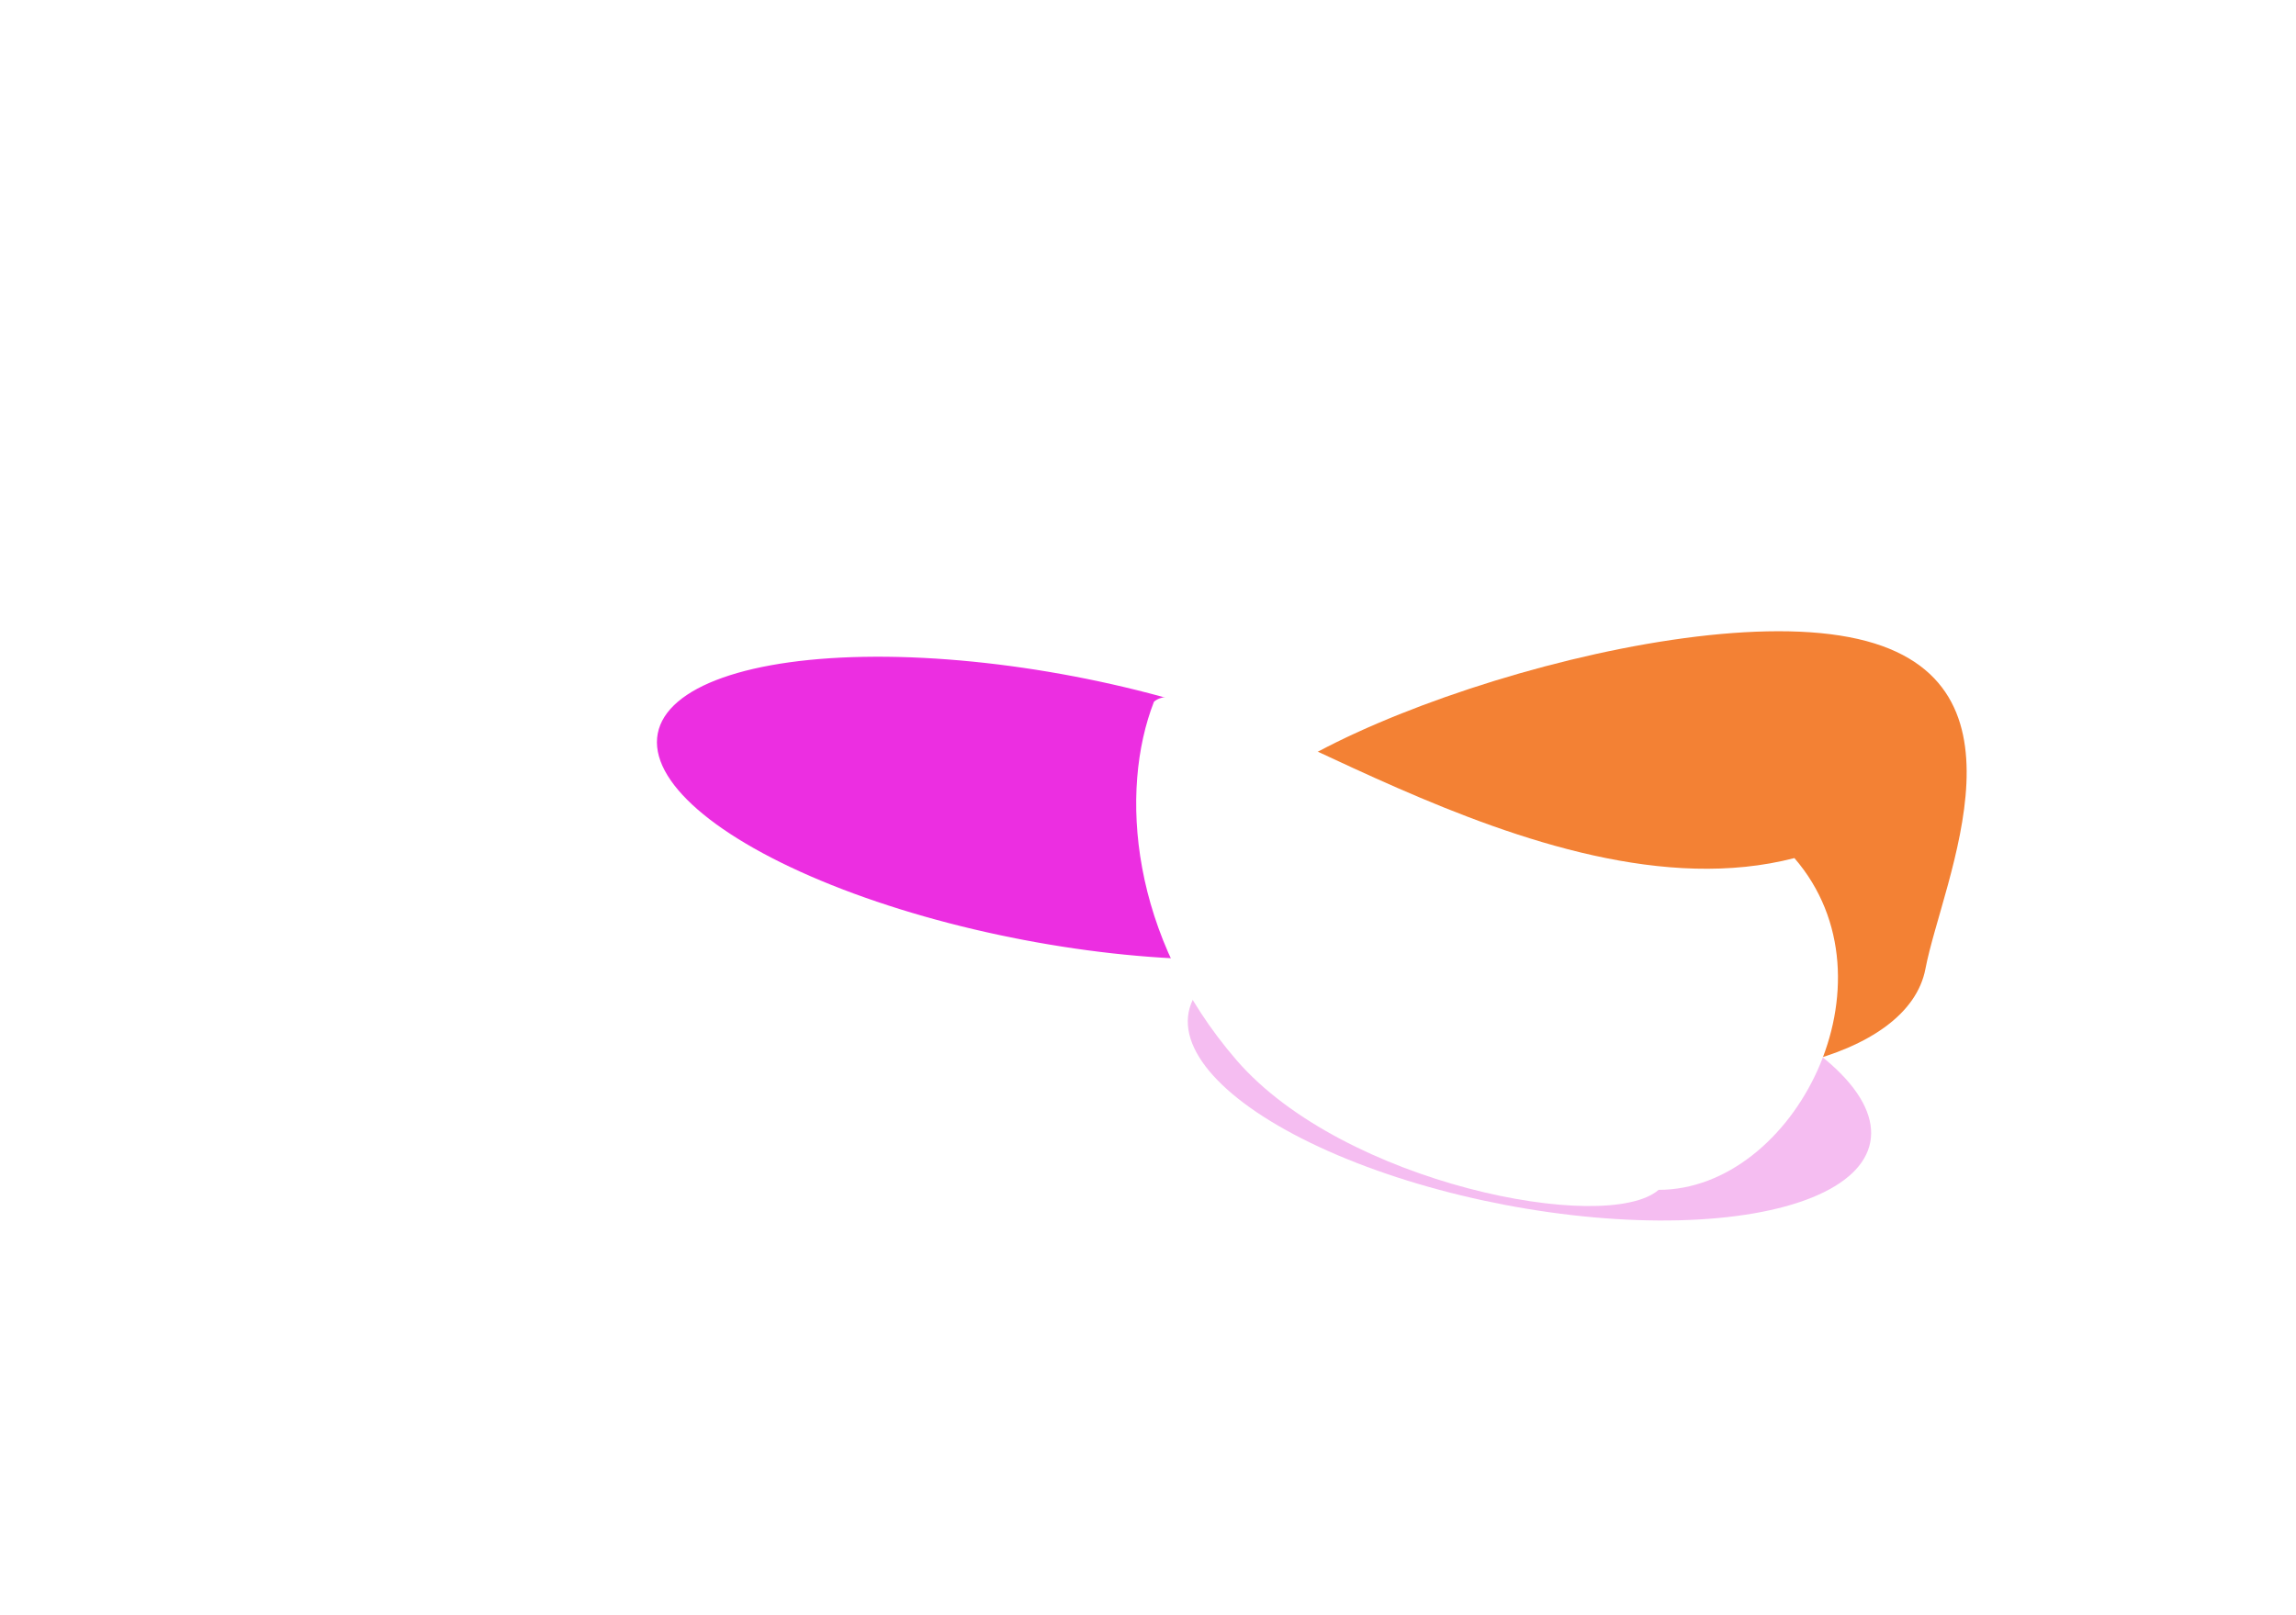
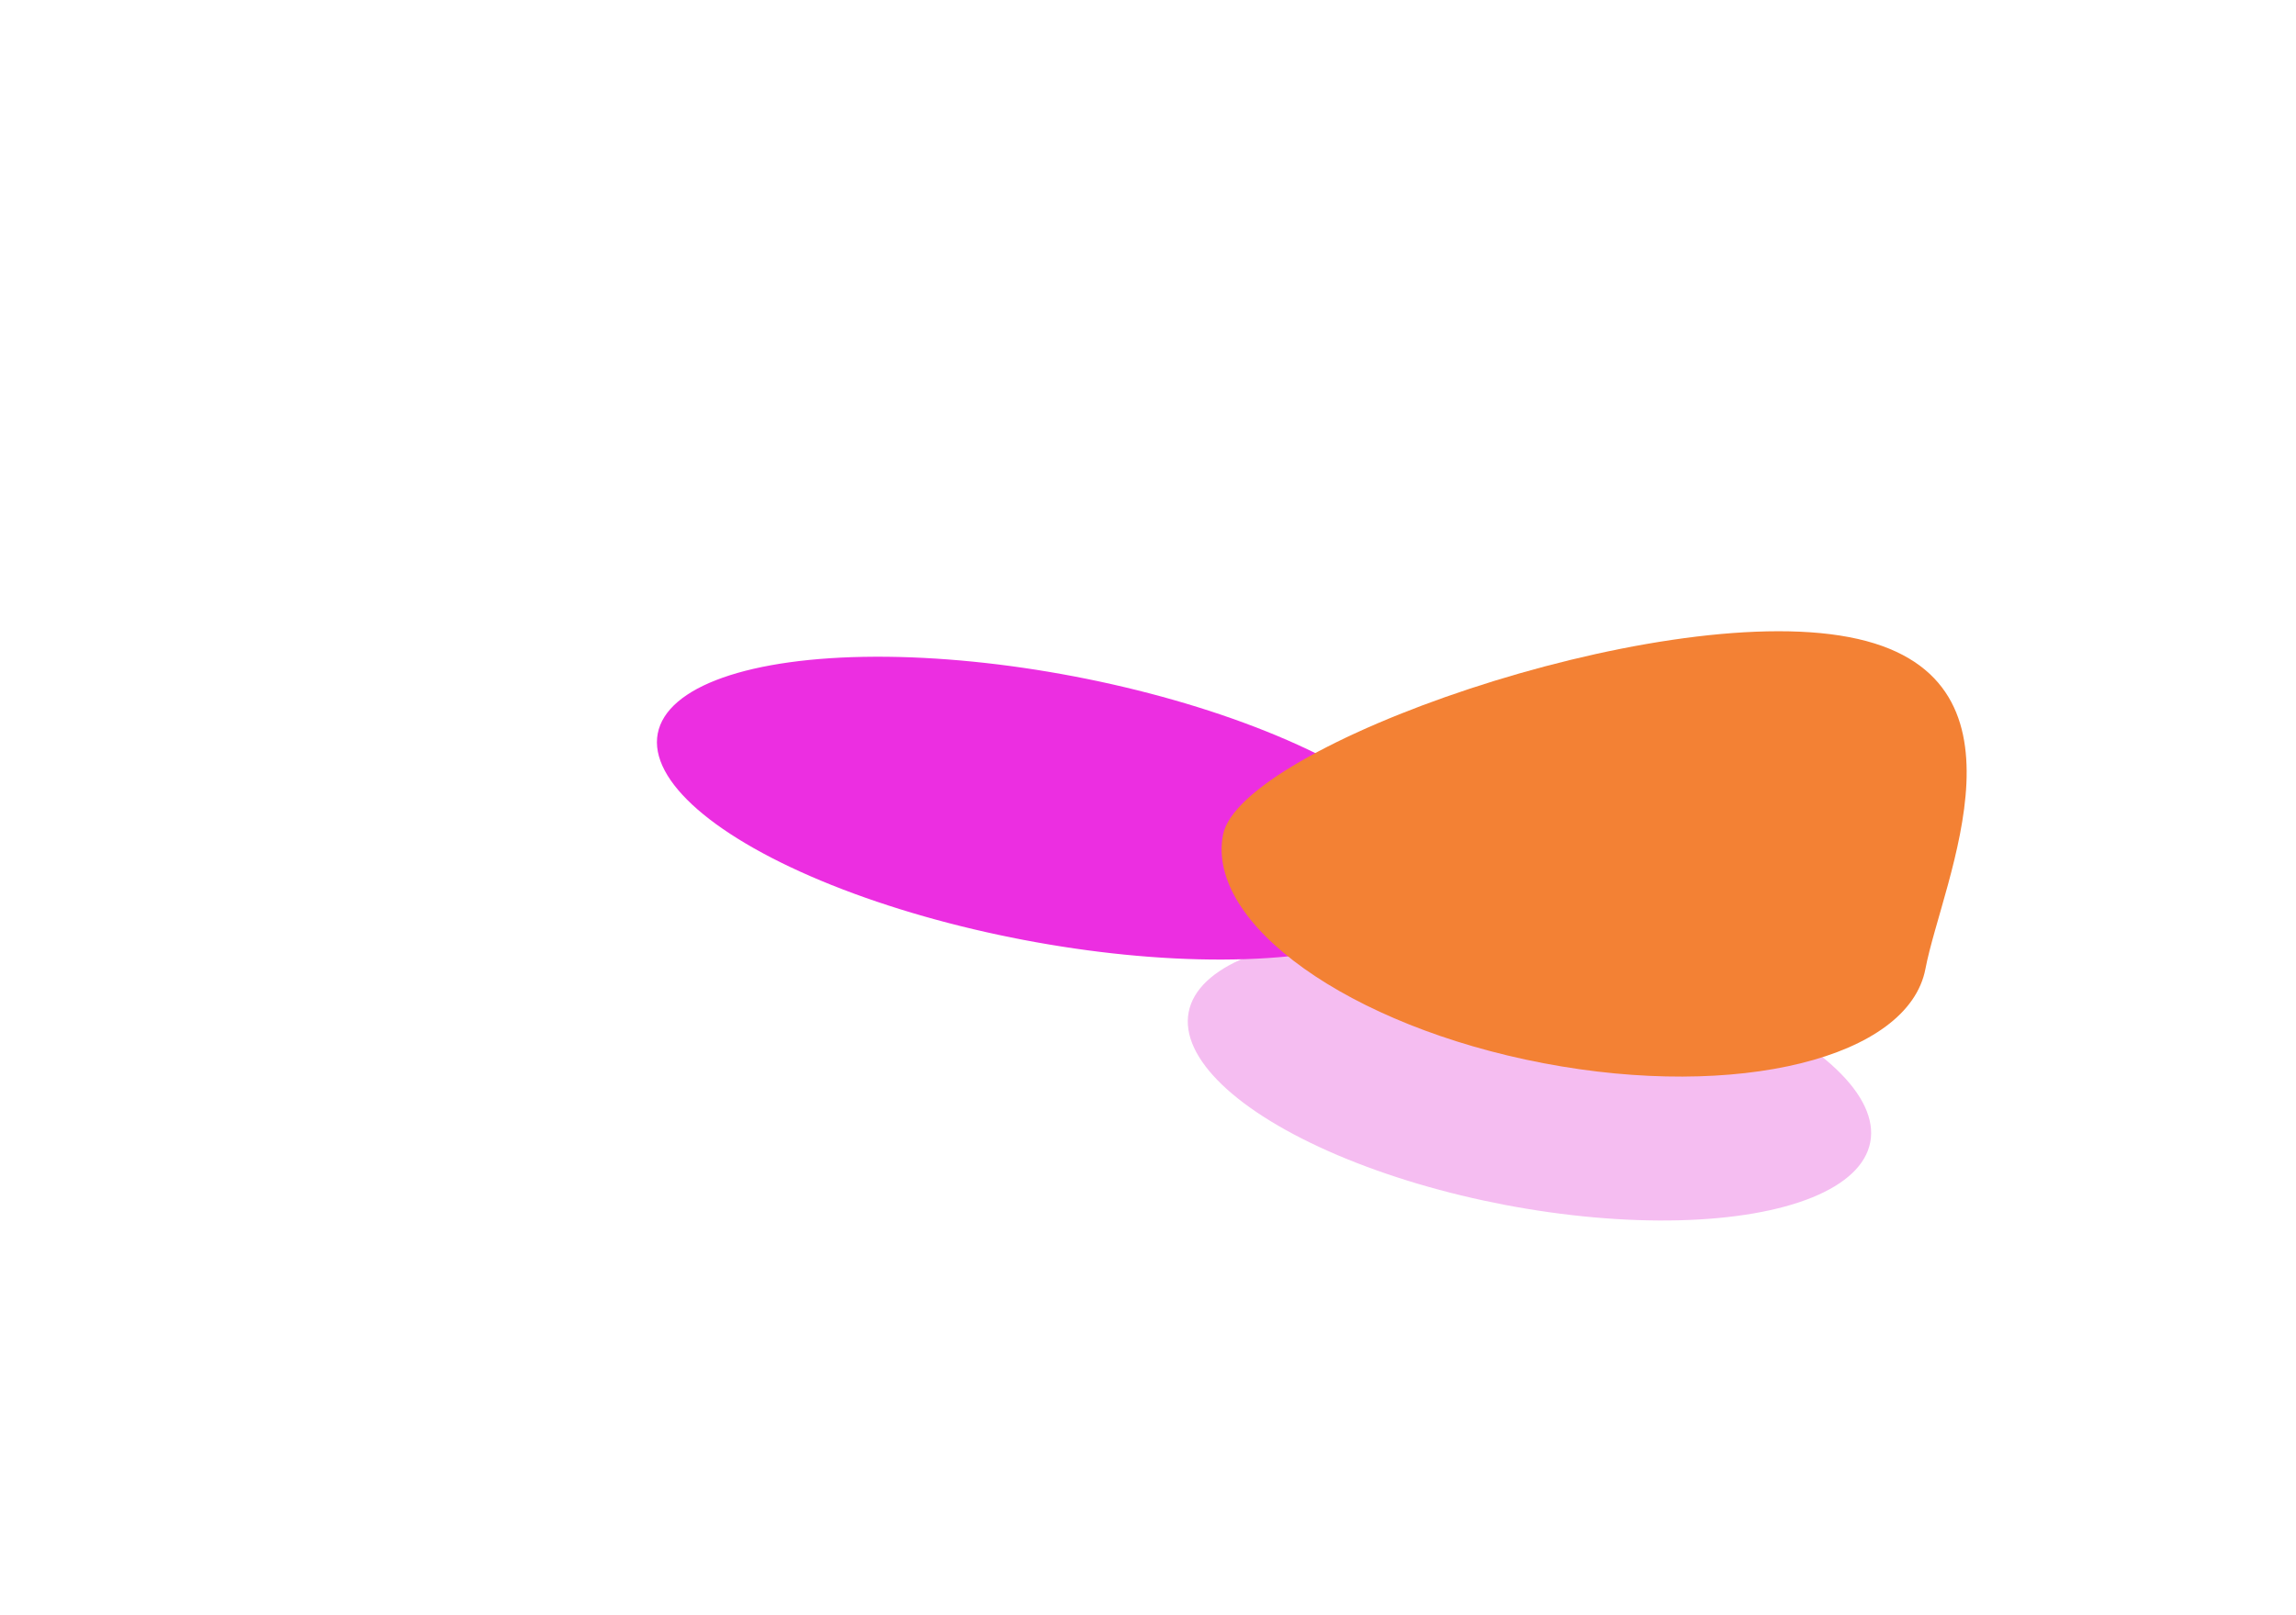
<svg xmlns="http://www.w3.org/2000/svg" width="1401" height="986" viewBox="0 0 1401 986" fill="none">
  <g filter="url(#filter0_f_1937_907)">
    <ellipse cx="933.266" cy="657.495" rx="211.709" ry="79.348" transform="rotate(10.801 933.266 657.495)" fill="#F5BDF1" />
  </g>
  <g filter="url(#filter1_f_1937_907)">
    <ellipse cx="639.971" cy="493.265" rx="242.929" ry="81.888" transform="rotate(10.801 639.971 493.265)" fill="#EC2EE1" />
  </g>
  <g filter="url(#filter2_f_1937_907)">
-     <path d="M1174.88 591.36C1164.51 645.74 1060.14 671.518 941.783 648.937C823.422 626.356 735.881 563.967 746.256 509.586C756.631 455.206 1009.97 366.307 1128.33 388.888C1246.7 411.469 1185.26 536.979 1174.88 591.36Z" fill="#F38134" />
+     <path d="M1174.88 591.36C1164.51 645.74 1060.14 671.518 941.783 648.937C823.422 626.356 735.881 563.967 746.256 509.586C756.631 455.206 1009.97 366.307 1128.33 388.888C1246.7 411.469 1185.26 536.979 1174.88 591.36" fill="#F38134" />
  </g>
  <g filter="url(#filter3_f_1937_907)">
-     <path d="M704.143 428.31C736.033 400.737 938.141 564.391 1094.93 523.742C1160.14 599.157 1094.93 726.243 1012.09 726.244C980.201 753.817 819.767 722.545 754.561 647.13C689.355 571.715 682.94 482.593 704.143 428.31Z" fill="white" />
-   </g>
+     </g>
  <g filter="url(#filter4_f_1937_907)">
    <ellipse cx="853.826" cy="188.7" rx="95.136" ry="240.338" transform="rotate(95.991 853.826 188.7)" fill="white" />
  </g>
  <defs>
    <filter id="filter0_f_1937_907" x="524.768" y="370.018" width="816.997" height="574.955" filterUnits="userSpaceOnUse" color-interpolation-filters="sRGB">
      <feFlood flood-opacity="0" result="BackgroundImageFix" />
      <feBlend mode="normal" in="SourceGraphic" in2="BackgroundImageFix" result="shape" />
      <feGaussianBlur stdDeviation="100" result="effect1_foregroundBlur_1937_907" />
    </filter>
    <filter id="filter1_f_1937_907" x="0.844" y="0.821" width="1278.25" height="984.887" filterUnits="userSpaceOnUse" color-interpolation-filters="sRGB">
      <feFlood flood-opacity="0" result="BackgroundImageFix" />
      <feBlend mode="normal" in="SourceGraphic" in2="BackgroundImageFix" result="shape" />
      <feGaussianBlur stdDeviation="200" result="effect1_foregroundBlur_1937_907" />
    </filter>
    <filter id="filter2_f_1937_907" x="545.421" y="185.288" width="854.619" height="671.828" filterUnits="userSpaceOnUse" color-interpolation-filters="sRGB">
      <feFlood flood-opacity="0" result="BackgroundImageFix" />
      <feBlend mode="normal" in="SourceGraphic" in2="BackgroundImageFix" result="shape" />
      <feGaussianBlur stdDeviation="100" result="effect1_foregroundBlur_1937_907" />
    </filter>
    <filter id="filter3_f_1937_907" x="613.292" y="345.16" width="588.225" height="470.972" filterUnits="userSpaceOnUse" color-interpolation-filters="sRGB">
      <feFlood flood-opacity="0" result="BackgroundImageFix" />
      <feBlend mode="normal" in="SourceGraphic" in2="BackgroundImageFix" result="shape" />
      <feGaussianBlur stdDeviation="40" result="effect1_foregroundBlur_1937_907" />
    </filter>
    <filter id="filter4_f_1937_907" x="538.591" y="14.791" width="630.47" height="347.818" filterUnits="userSpaceOnUse" color-interpolation-filters="sRGB">
      <feFlood flood-opacity="0" result="BackgroundImageFix" />
      <feBlend mode="normal" in="SourceGraphic" in2="BackgroundImageFix" result="shape" />
      <feGaussianBlur stdDeviation="38" result="effect1_foregroundBlur_1937_907" />
    </filter>
  </defs>
</svg>